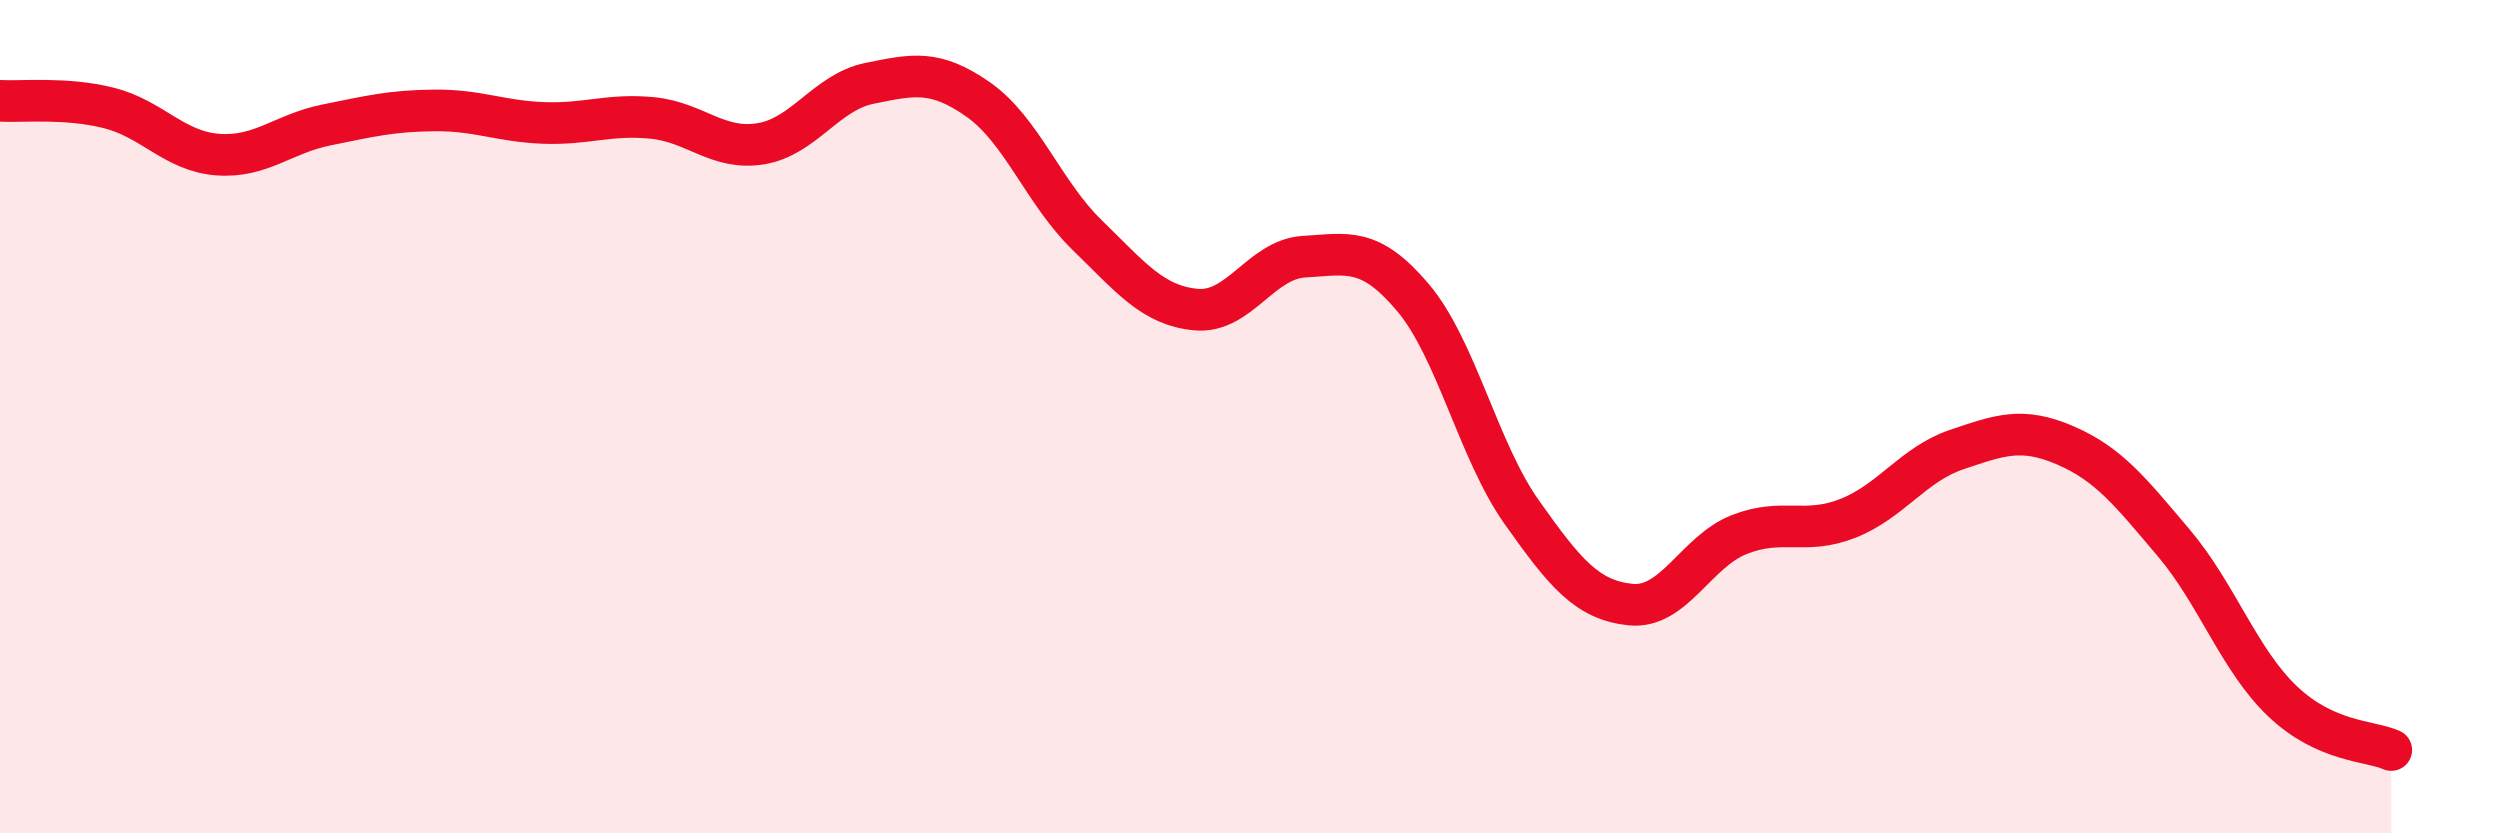
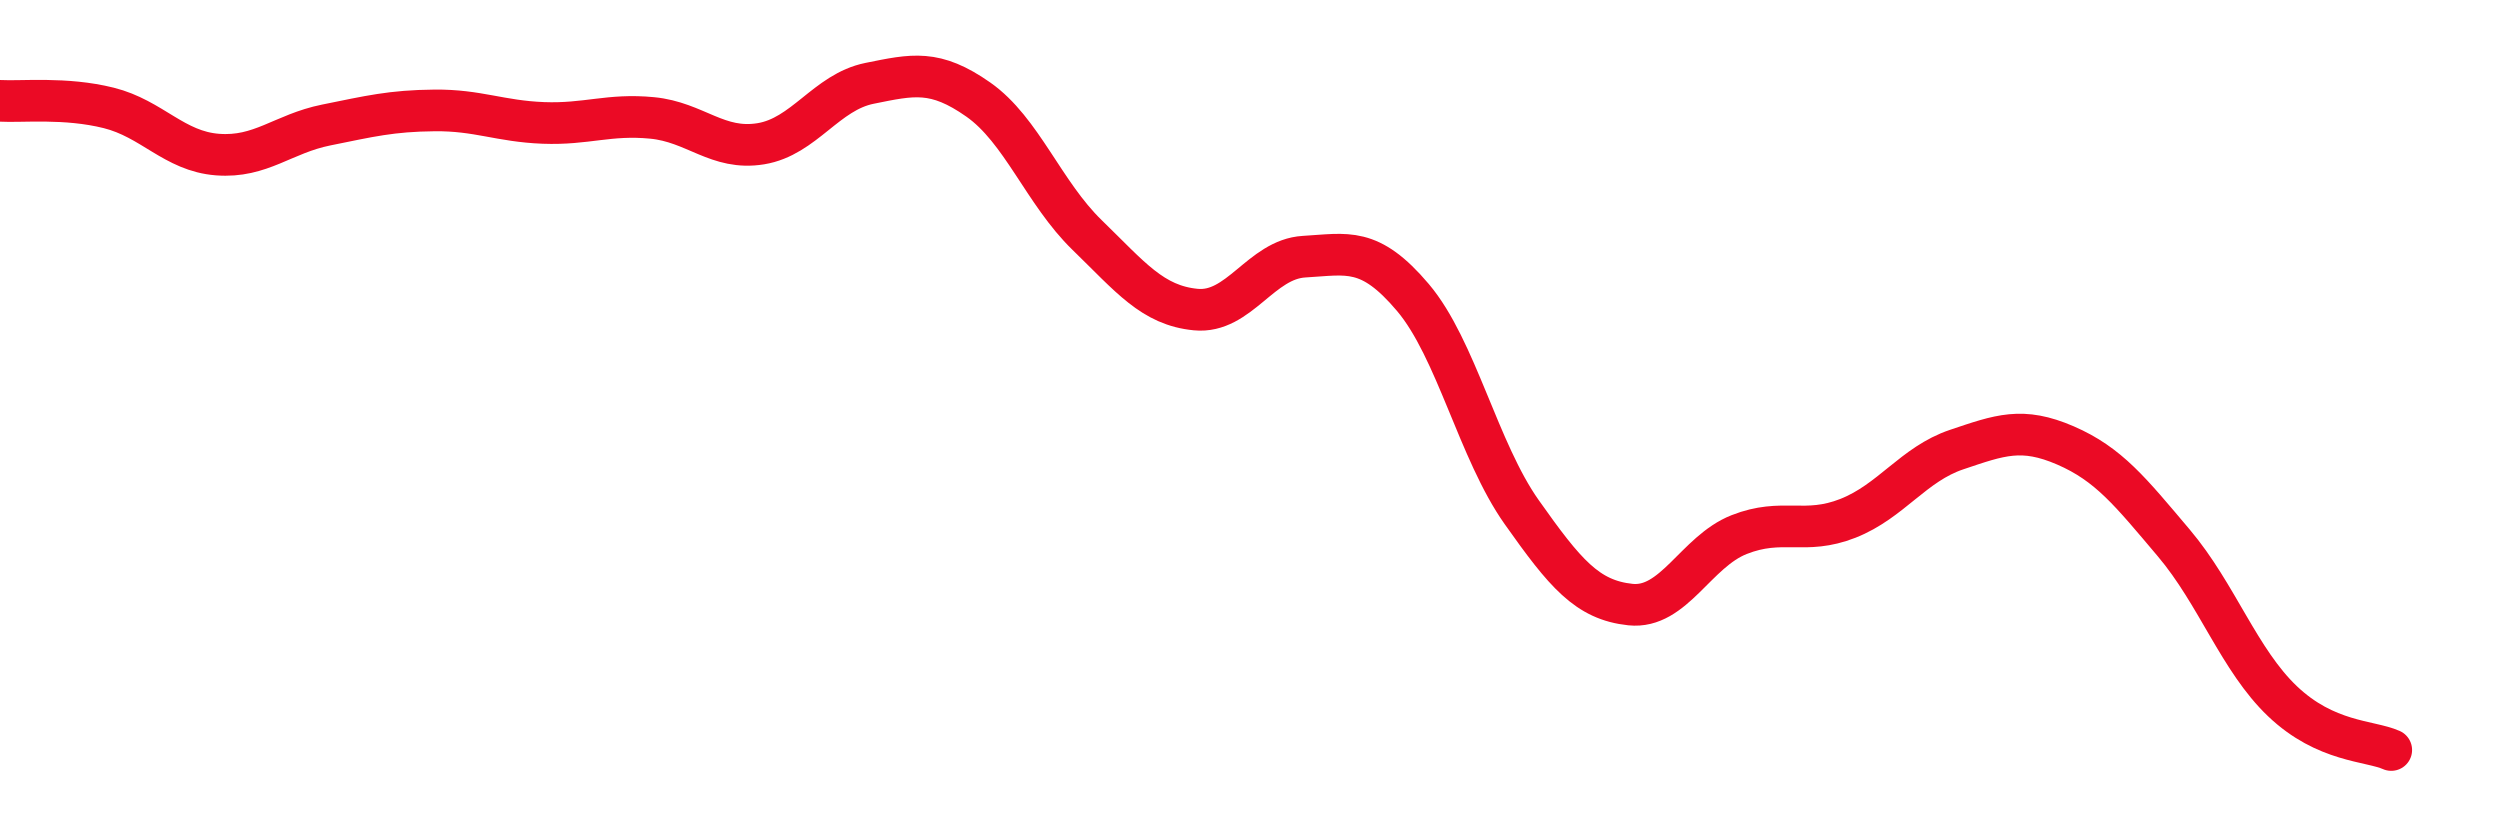
<svg xmlns="http://www.w3.org/2000/svg" width="60" height="20" viewBox="0 0 60 20">
-   <path d="M 0,2.42 C 0.52,2.45 1.57,2.33 2.61,2.59 C 3.65,2.85 4.18,3.63 5.22,3.71 C 6.26,3.79 6.79,3.21 7.83,3 C 8.87,2.79 9.39,2.66 10.43,2.65 C 11.47,2.64 12,2.91 13.04,2.95 C 14.08,2.99 14.61,2.73 15.65,2.83 C 16.69,2.93 17.22,3.62 18.26,3.45 C 19.3,3.28 19.83,2.21 20.87,2 C 21.91,1.79 22.44,1.66 23.48,2.39 C 24.52,3.12 25.05,4.63 26.09,5.64 C 27.13,6.65 27.66,7.33 28.7,7.43 C 29.74,7.53 30.26,6.22 31.3,6.16 C 32.34,6.1 32.87,5.91 33.91,7.14 C 34.95,8.37 35.48,10.82 36.52,12.29 C 37.56,13.76 38.09,14.4 39.13,14.51 C 40.17,14.62 40.7,13.24 41.74,12.83 C 42.78,12.42 43.31,12.85 44.35,12.44 C 45.39,12.03 45.92,11.14 46.96,10.79 C 48,10.44 48.53,10.24 49.57,10.69 C 50.61,11.14 51.13,11.8 52.17,13.03 C 53.21,14.26 53.74,15.84 54.78,16.83 C 55.82,17.82 56.87,17.77 57.39,18L57.39 20L0 20Z" fill="#EB0A25" opacity="0.1" stroke-linecap="round" stroke-linejoin="round" />
  <path d="M 0,2.42 C 0.52,2.45 1.57,2.33 2.61,2.59 C 3.65,2.85 4.18,3.63 5.22,3.71 C 6.26,3.79 6.79,3.21 7.83,3 C 8.87,2.79 9.39,2.66 10.43,2.65 C 11.47,2.64 12,2.91 13.04,2.95 C 14.08,2.99 14.61,2.73 15.65,2.83 C 16.69,2.93 17.22,3.62 18.26,3.45 C 19.3,3.28 19.83,2.21 20.87,2 C 21.91,1.79 22.44,1.66 23.48,2.39 C 24.52,3.12 25.05,4.63 26.09,5.64 C 27.13,6.65 27.66,7.33 28.7,7.43 C 29.74,7.53 30.26,6.22 31.3,6.16 C 32.34,6.1 32.87,5.91 33.91,7.14 C 34.95,8.37 35.48,10.82 36.52,12.29 C 37.56,13.76 38.09,14.4 39.13,14.51 C 40.17,14.62 40.7,13.24 41.74,12.83 C 42.78,12.42 43.31,12.85 44.35,12.44 C 45.39,12.03 45.92,11.14 46.96,10.79 C 48,10.44 48.53,10.24 49.57,10.69 C 50.61,11.14 51.13,11.8 52.17,13.03 C 53.21,14.26 53.74,15.84 54.78,16.83 C 55.82,17.82 56.87,17.77 57.39,18" stroke="#EB0A25" stroke-width="1" fill="none" stroke-linecap="round" stroke-linejoin="round" />
</svg>